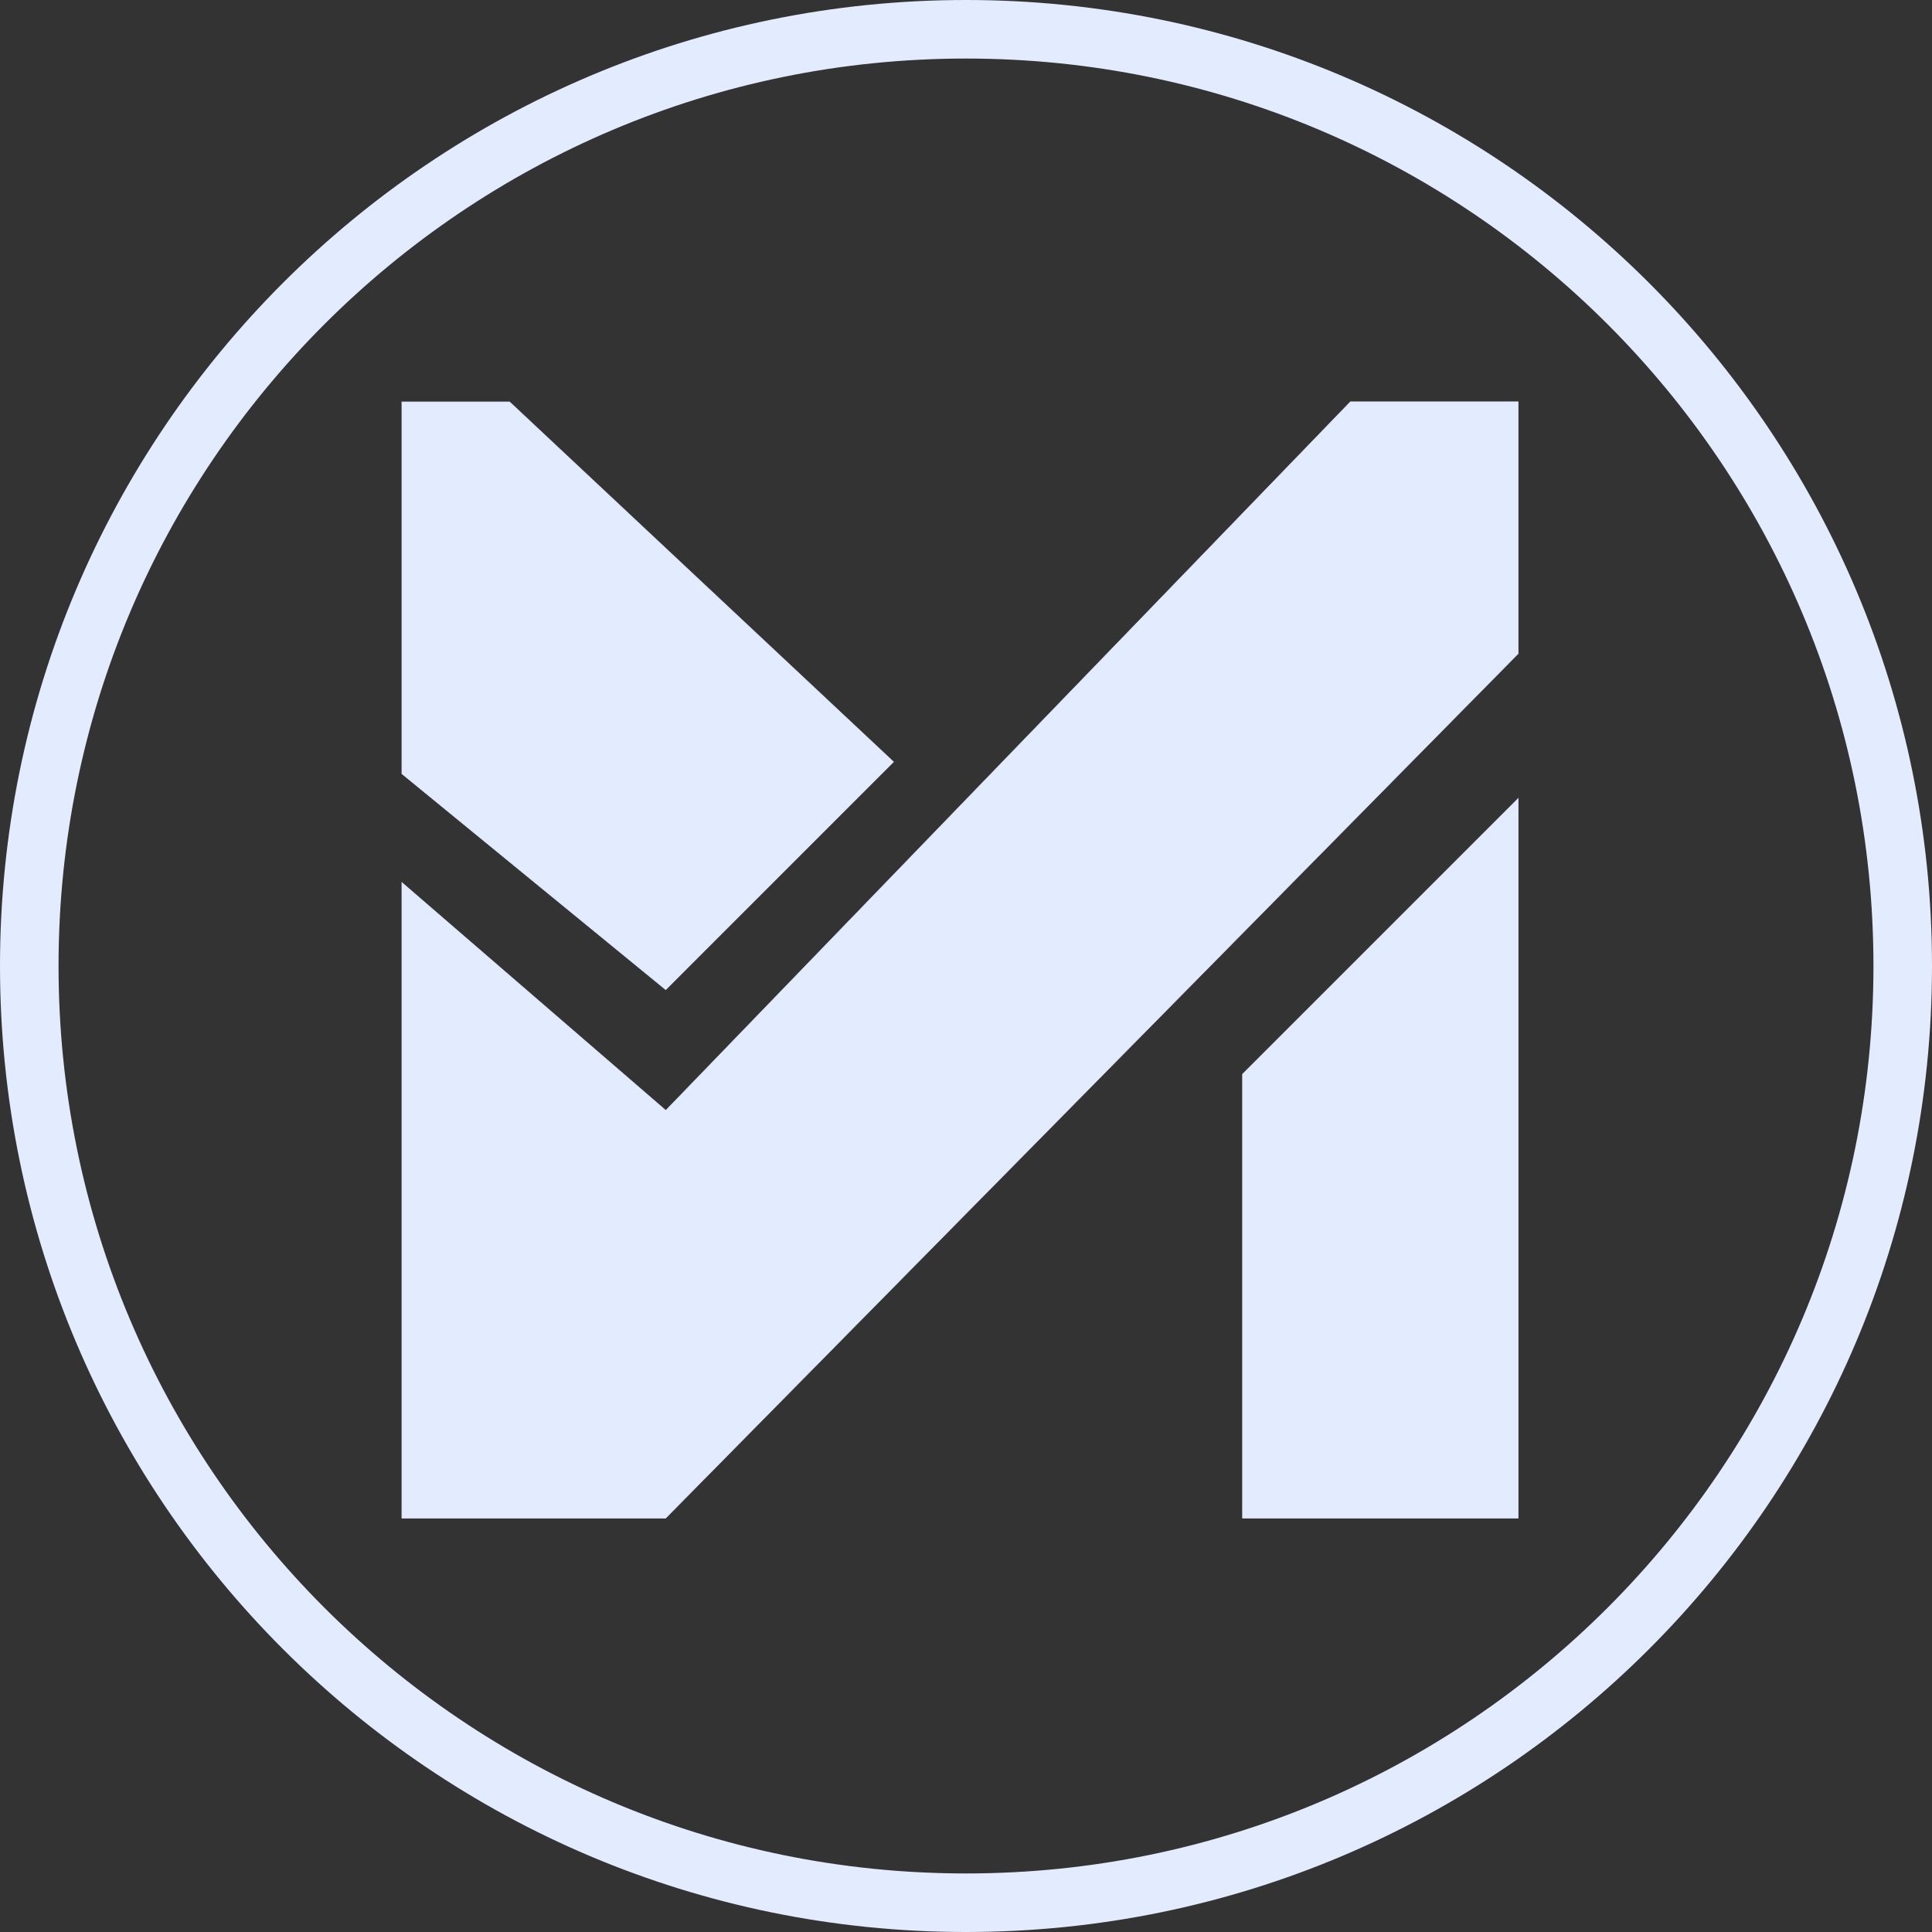
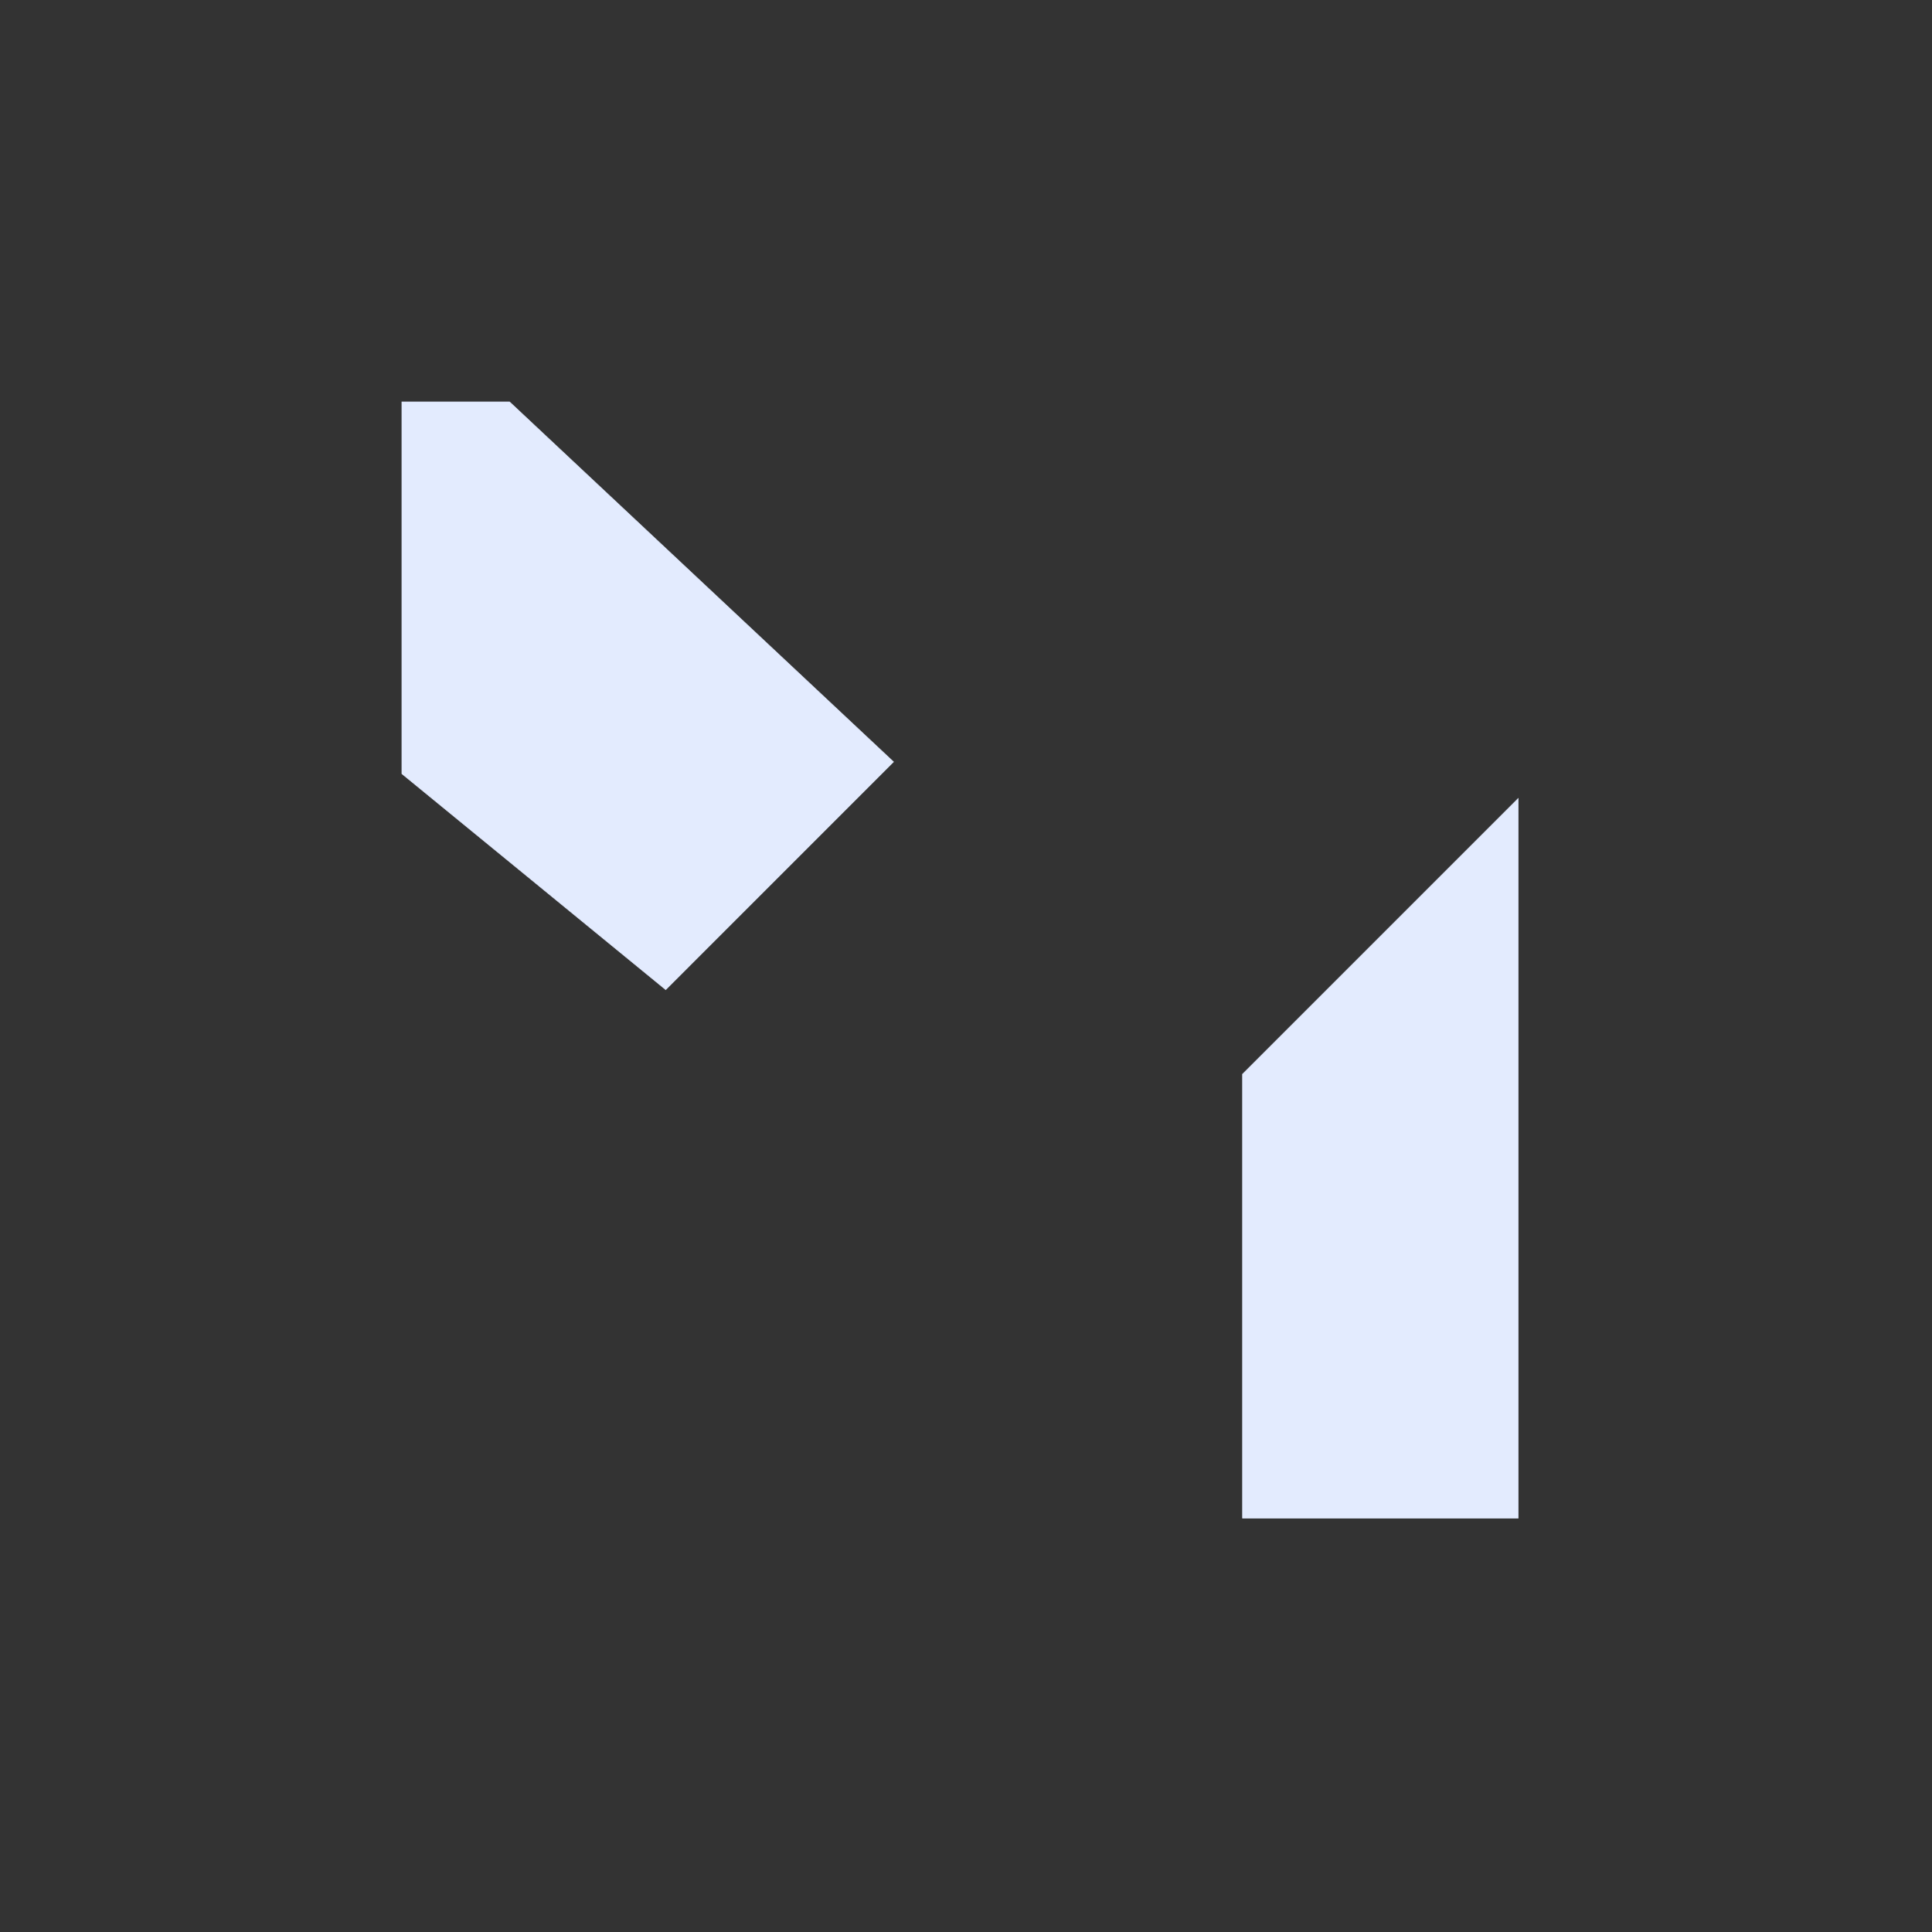
<svg xmlns="http://www.w3.org/2000/svg" width="66" height="66" viewBox="0 0 66 66" fill="none">
  <rect x="0" y="0" width="66" height="66" fill="#333333" stroke="none" />
-   <path d="M65 33C65 50.673 50.673 65 33 65C15.327 65 1 50.673 1 33C1 15.327 15.327 1 33 1C50.673 1 65 15.327 65 33Z" stroke="#E3EBFE" stroke-width="2" stroke-miterlimit="22.926" />
  <path d="M30.523 26.026L17.406 13.729H13.729V26.432L22.742 33.808L30.523 26.026Z" fill="#E3EBFE" stroke="#E3EBFE" stroke-width="0.021" />
-   <path d="M22.74 51.86L51.861 22.329V13.727H46.133L22.751 37.929L22.744 37.936L22.737 37.929L13.729 30.15V51.86H22.74Z" fill="#E3EBFE" stroke="#E3EBFE" stroke-width="0.021" />
  <path d="M51.862 51.86V27.28L42.447 36.695V51.86H51.862Z" fill="#E3EBFE" stroke="#E3EBFE" stroke-width="0.021" />
</svg>